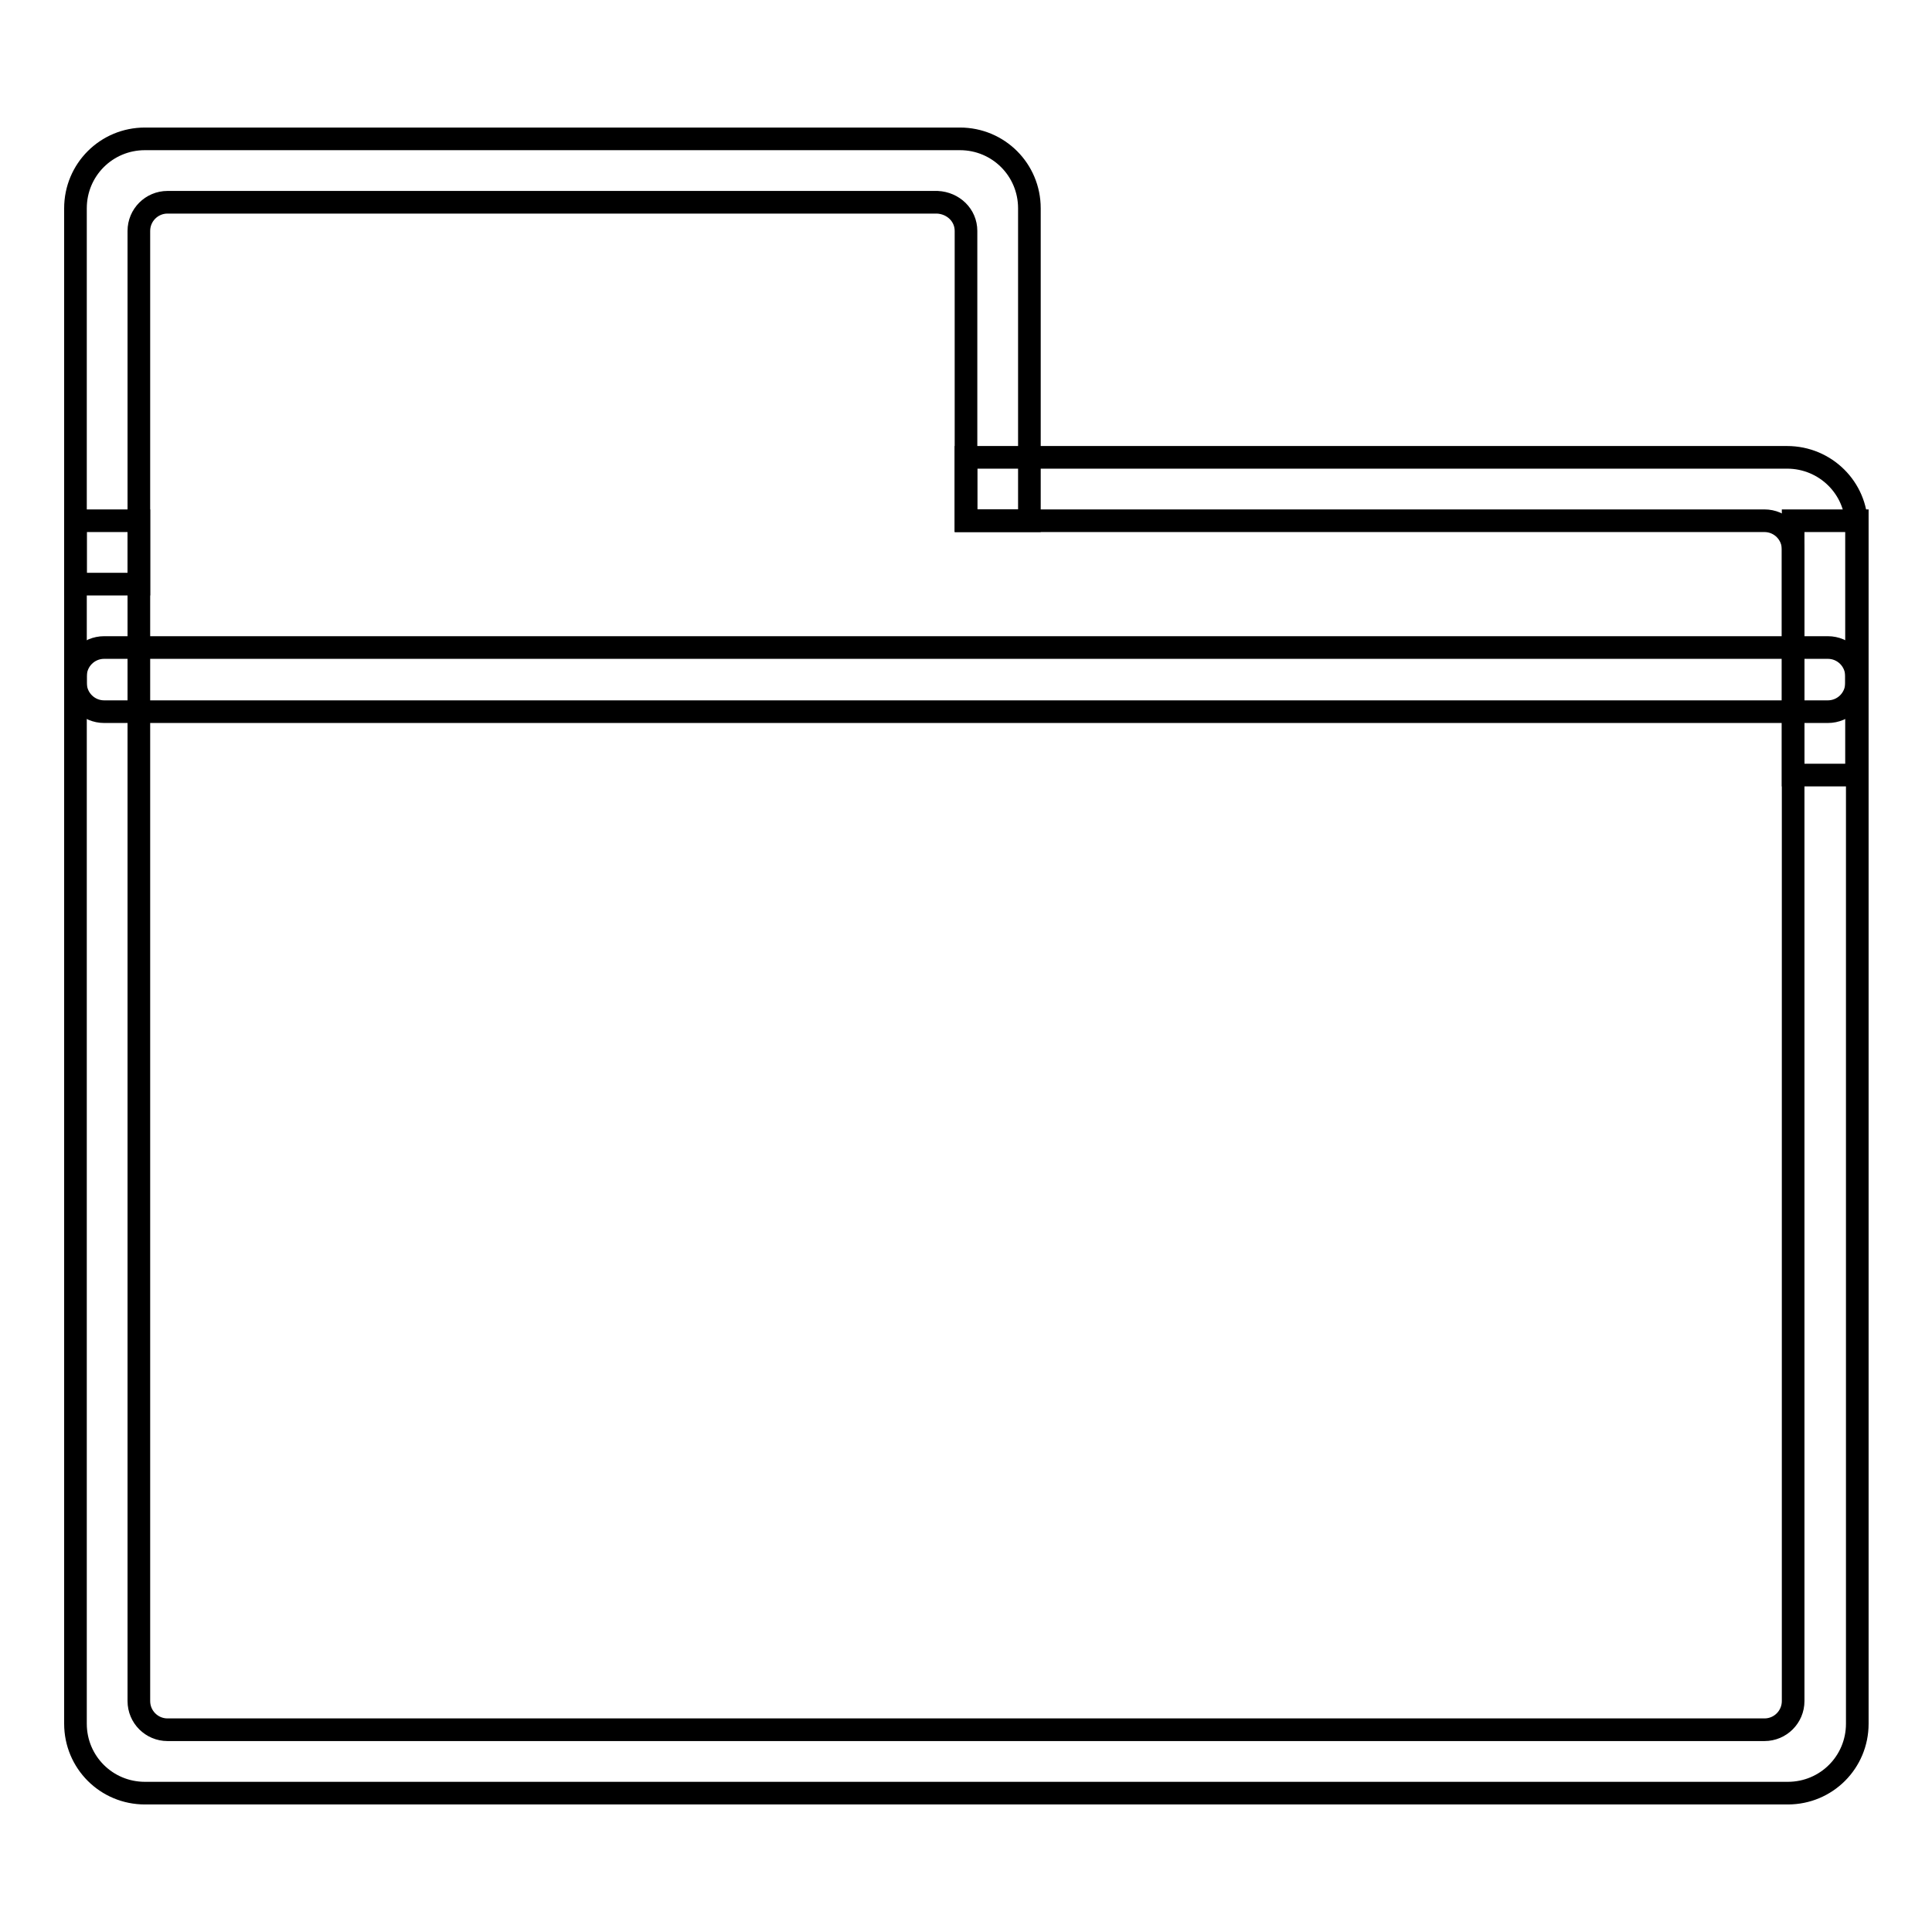
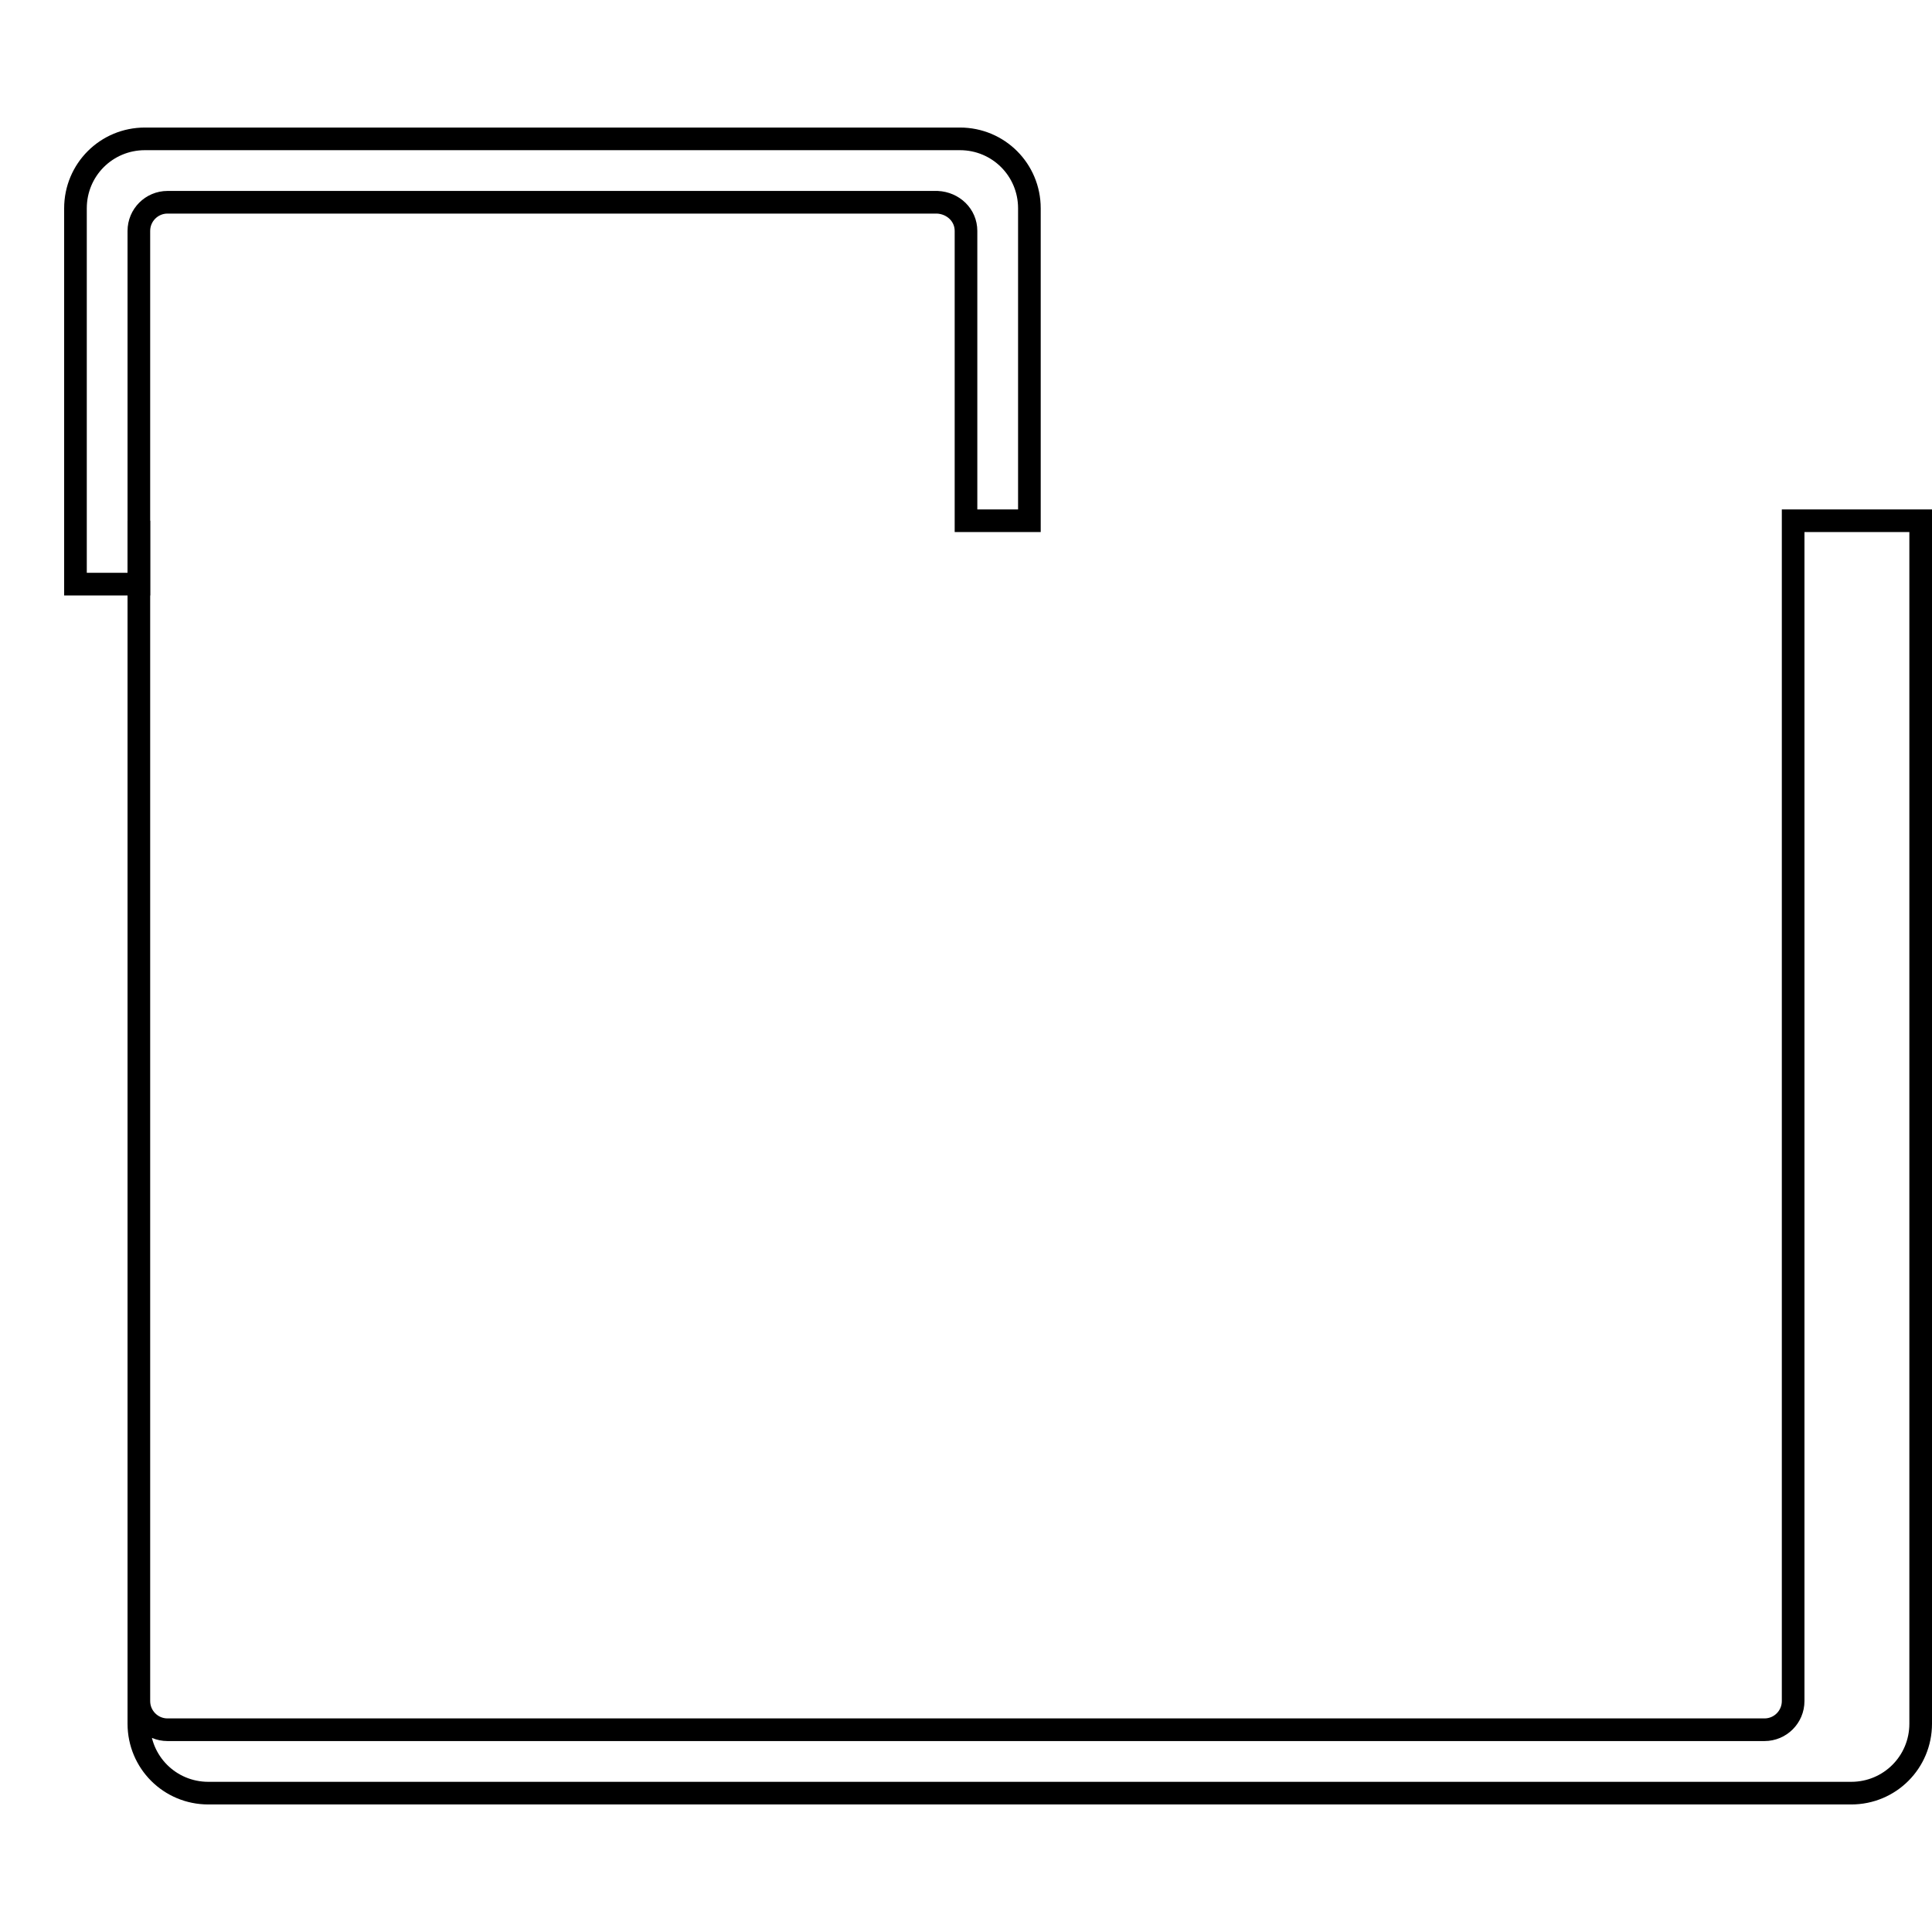
<svg xmlns="http://www.w3.org/2000/svg" version="1.1" x="0px" y="0px" viewBox="0 0 256 256" enable-background="new 0 0 256 256" xml:space="preserve">
  <g>
    <g>
-       <path stroke-width="3" fill-opacity="0" stroke="#000000" d="M246,90.5c0,2.1-1.7,3.8-3.8,3.8H13.8c-2.1,0-3.8-1.7-3.8-3.8v-0.9c0-2.1,1.7-3.8,3.8-3.8h228.4c2.1,0,3.8,1.7,3.8,3.8V90.5z" />
-       <path stroke-width="3" fill-opacity="0" stroke="#000000" d="M237.6,69v156.4c0,2.1-1.7,3.8-3.8,3.8H22.2c-2.1,0-3.8-1.7-3.8-3.8V69H10v159.4c0,5.1,4.1,9.2,9.2,9.2h217.7c5.1,0,9.2-4.1,9.2-9.2V69H237.6z" />
-       <path stroke-width="3" fill-opacity="0" stroke="#000000" d="M236.8,60.6H128V69h105.8c2.1,0,3.8,1.7,3.8,3.8v29.9h8.4v-33C246,64.7,241.9,60.6,236.8,60.6z" />
+       <path stroke-width="3" fill-opacity="0" stroke="#000000" d="M237.6,69v156.4c0,2.1-1.7,3.8-3.8,3.8H22.2c-2.1,0-3.8-1.7-3.8-3.8V69v159.4c0,5.1,4.1,9.2,9.2,9.2h217.7c5.1,0,9.2-4.1,9.2-9.2V69H237.6z" />
      <path stroke-width="3" fill-opacity="0" stroke="#000000" d="M128,30.6V69h8.4V27.6c0-5.1-4.1-9.2-9.2-9.2H19.2c-5.1,0-9.2,4.1-9.2,9.2v49.8h8.4V30.6c0-2.1,1.7-3.8,3.8-3.8h102C126.3,26.9,128,28.5,128,30.6z" />
    </g>
  </g>
</svg>